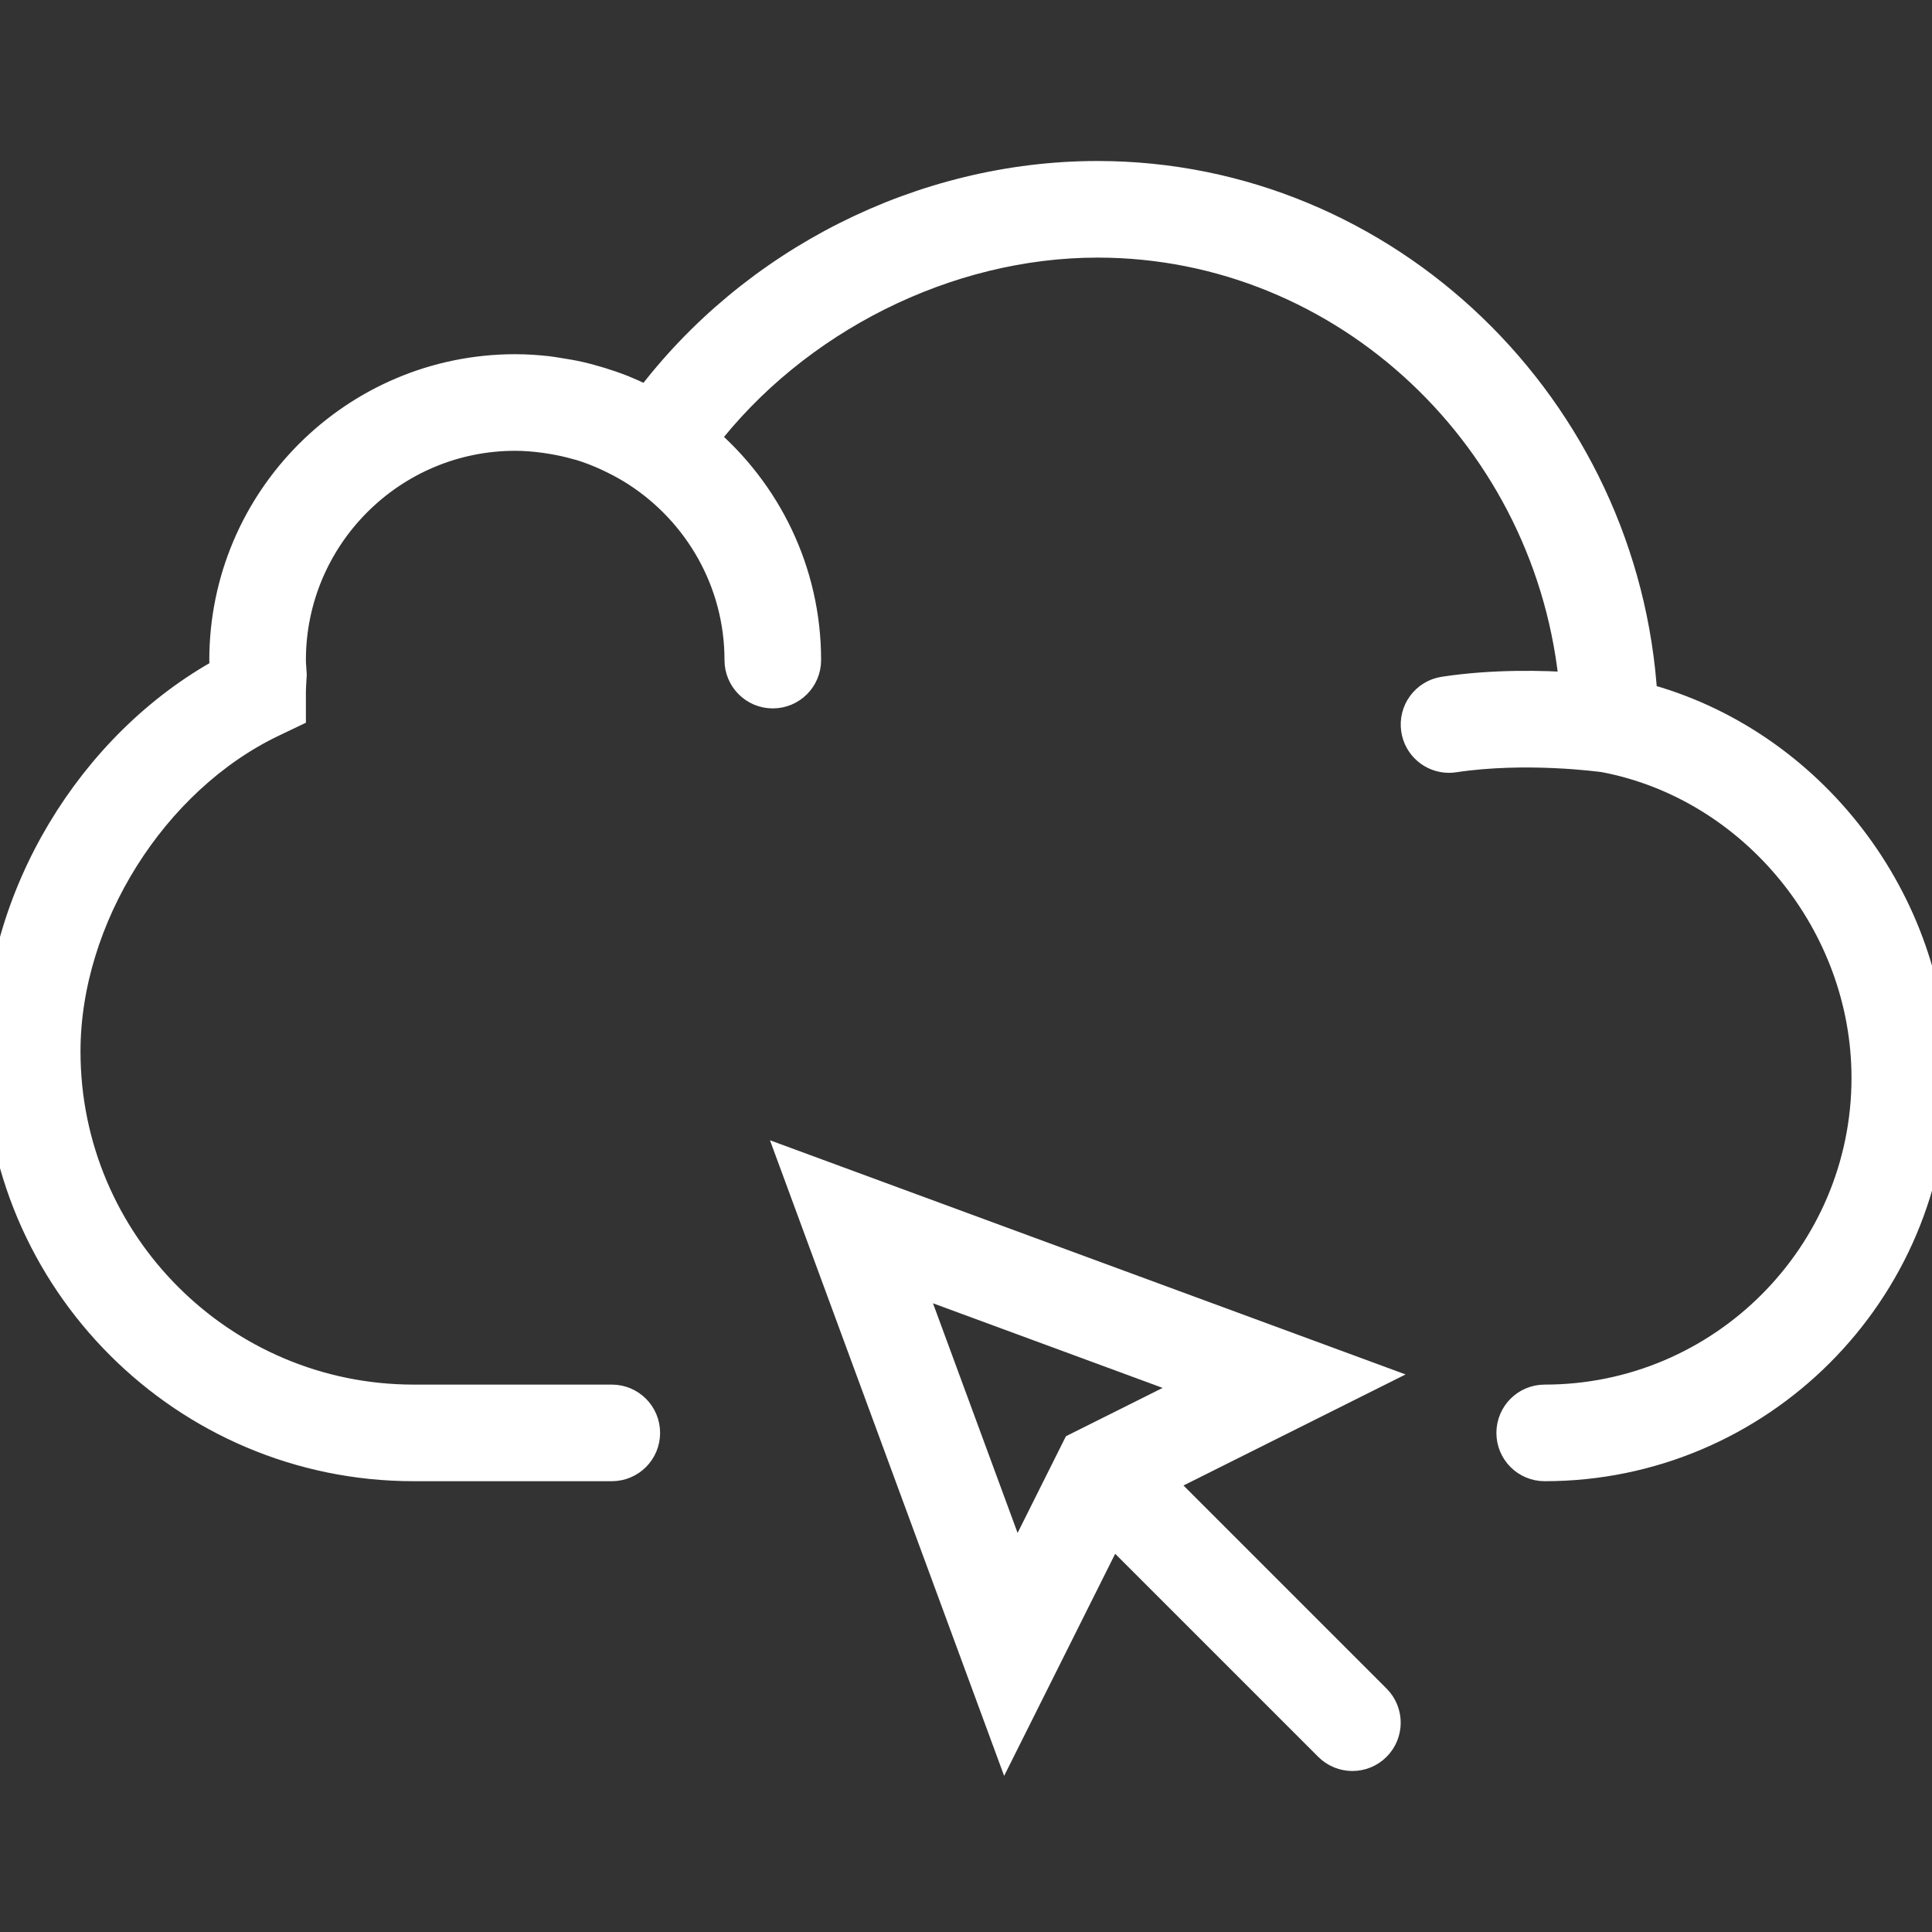
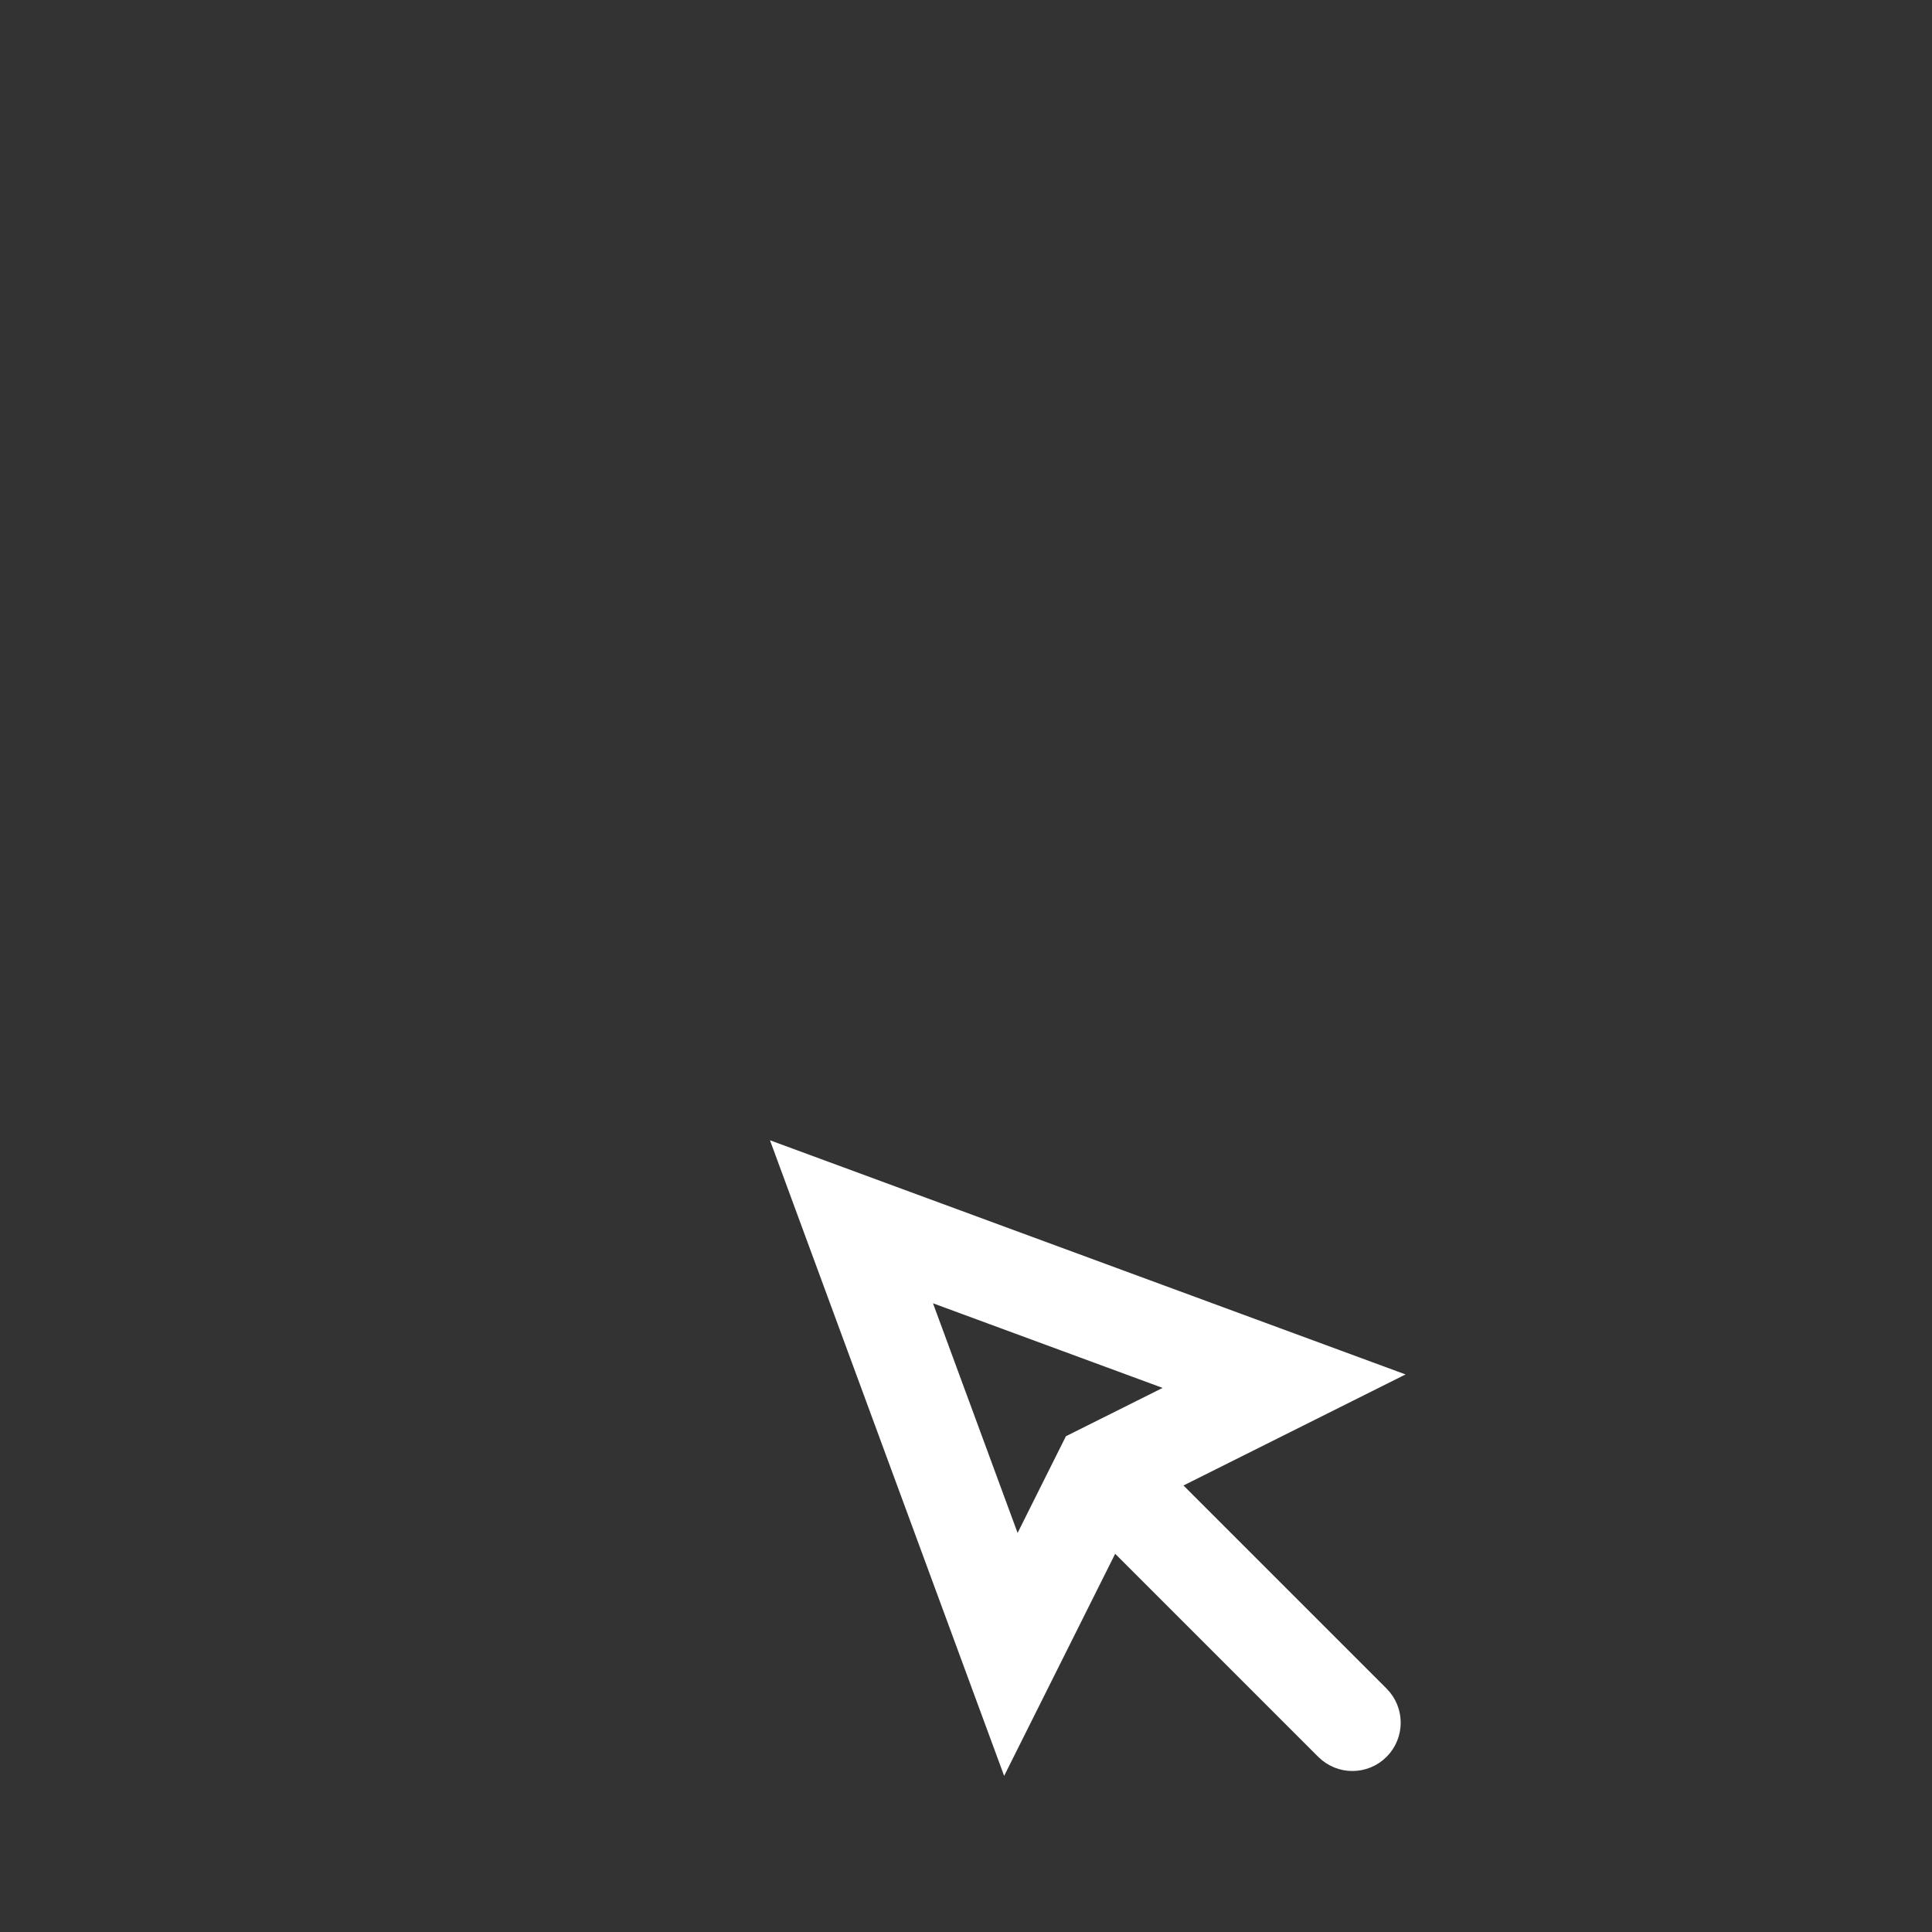
<svg xmlns="http://www.w3.org/2000/svg" fill="#ffffff" height="64px" width="64px" version="1.1" id="Capa_1" viewBox="0 0 60 60" xml:space="preserve" stroke="#ffffff">
  <rect x="0" y="0" width="60" height="60" fill="#333333" stroke="none" />
  <g id="SVGRepo_bgCarrier" stroke-width="0" />
  <g id="SVGRepo_tracerCarrier" stroke-linecap="round" stroke-linejoin="round" />
  <g id="SVGRepo_iconCarrier">
    <g>
      <path d="M35.91,45.996l6.484-3.242l-17.638-6.498l6.498,17.638l3.242-6.484l6.797,6.797C41.488,54.402,41.744,54.5,42,54.5 s0.512-0.098,0.707-0.293c0.391-0.391,0.391-1.023,0-1.414L35.91,45.996z M28.131,39.631l9.233,3.402l-3.888,1.943l-1.943,3.888 L28.131,39.631z" />
-       <path d="M50.976,21.694c-0.528-9-7.947-16.194-16.892-16.194c-5.43,0-10.688,2.663-13.945,7.008 c-0.075-0.039-0.154-0.066-0.23-0.102c-0.198-0.096-0.399-0.187-0.604-0.269c-0.114-0.045-0.228-0.086-0.343-0.126 c-0.203-0.071-0.409-0.134-0.619-0.191c-0.115-0.031-0.229-0.063-0.345-0.089c-0.225-0.051-0.455-0.09-0.687-0.125 c-0.101-0.015-0.2-0.035-0.302-0.046C16.677,11.523,16.341,11.5,16,11.5c-4.963,0-9,4.037-9,9c0,0.129,0.008,0.255,0.017,0.381 C2.857,23.148,0,27.899,0,32.654C0,39.737,5.762,45.5,12.845,45.5H19c0.553,0,1-0.447,1-1s-0.447-1-1-1h-6.155 C6.865,43.5,2,38.635,2,32.654c0-4.154,2.705-8.466,6.433-10.253L9,22.13V21.5c0-0.12,0.008-0.242,0.015-0.365l0.011-0.185 l-0.013-0.194C9.007,20.671,9,20.586,9,20.5c0-3.859,3.141-7,7-7c0.309,0,0.614,0.027,0.917,0.067 c0.078,0.01,0.156,0.023,0.233,0.036c0.267,0.044,0.53,0.102,0.789,0.177c0.035,0.01,0.071,0.017,0.106,0.027 c0.285,0.087,0.563,0.197,0.835,0.321c0.071,0.032,0.14,0.067,0.21,0.101c0.24,0.119,0.475,0.249,0.702,0.396 C21.719,15.873,23,18.038,23,20.5c0,0.553,0.447,1,1,1s1-0.447,1-1c0-2.754-1.246-5.219-3.2-6.871 C24.667,9.879,29.388,7.5,34.084,7.5c7.745,0,14.178,6.135,14.849,13.888c-1.022-0.072-2.552-0.109-4.083,0.124 c-0.546,0.083-0.921,0.593-0.838,1.139c0.075,0.495,0.501,0.85,0.987,0.85c0.05,0,0.101-0.004,0.151-0.012 c2.228-0.336,4.548-0.021,4.684-0.002C54.49,24.372,58,28.661,58,33.472C58,39.001,53.501,43.5,47.972,43.5c-0.553,0-1,0.447-1,1 s0.447,1,1,1C54.604,45.5,60,40.104,60,33.472C60,27.983,56.173,23.06,50.976,21.694z" />
    </g>
  </g>
</svg>